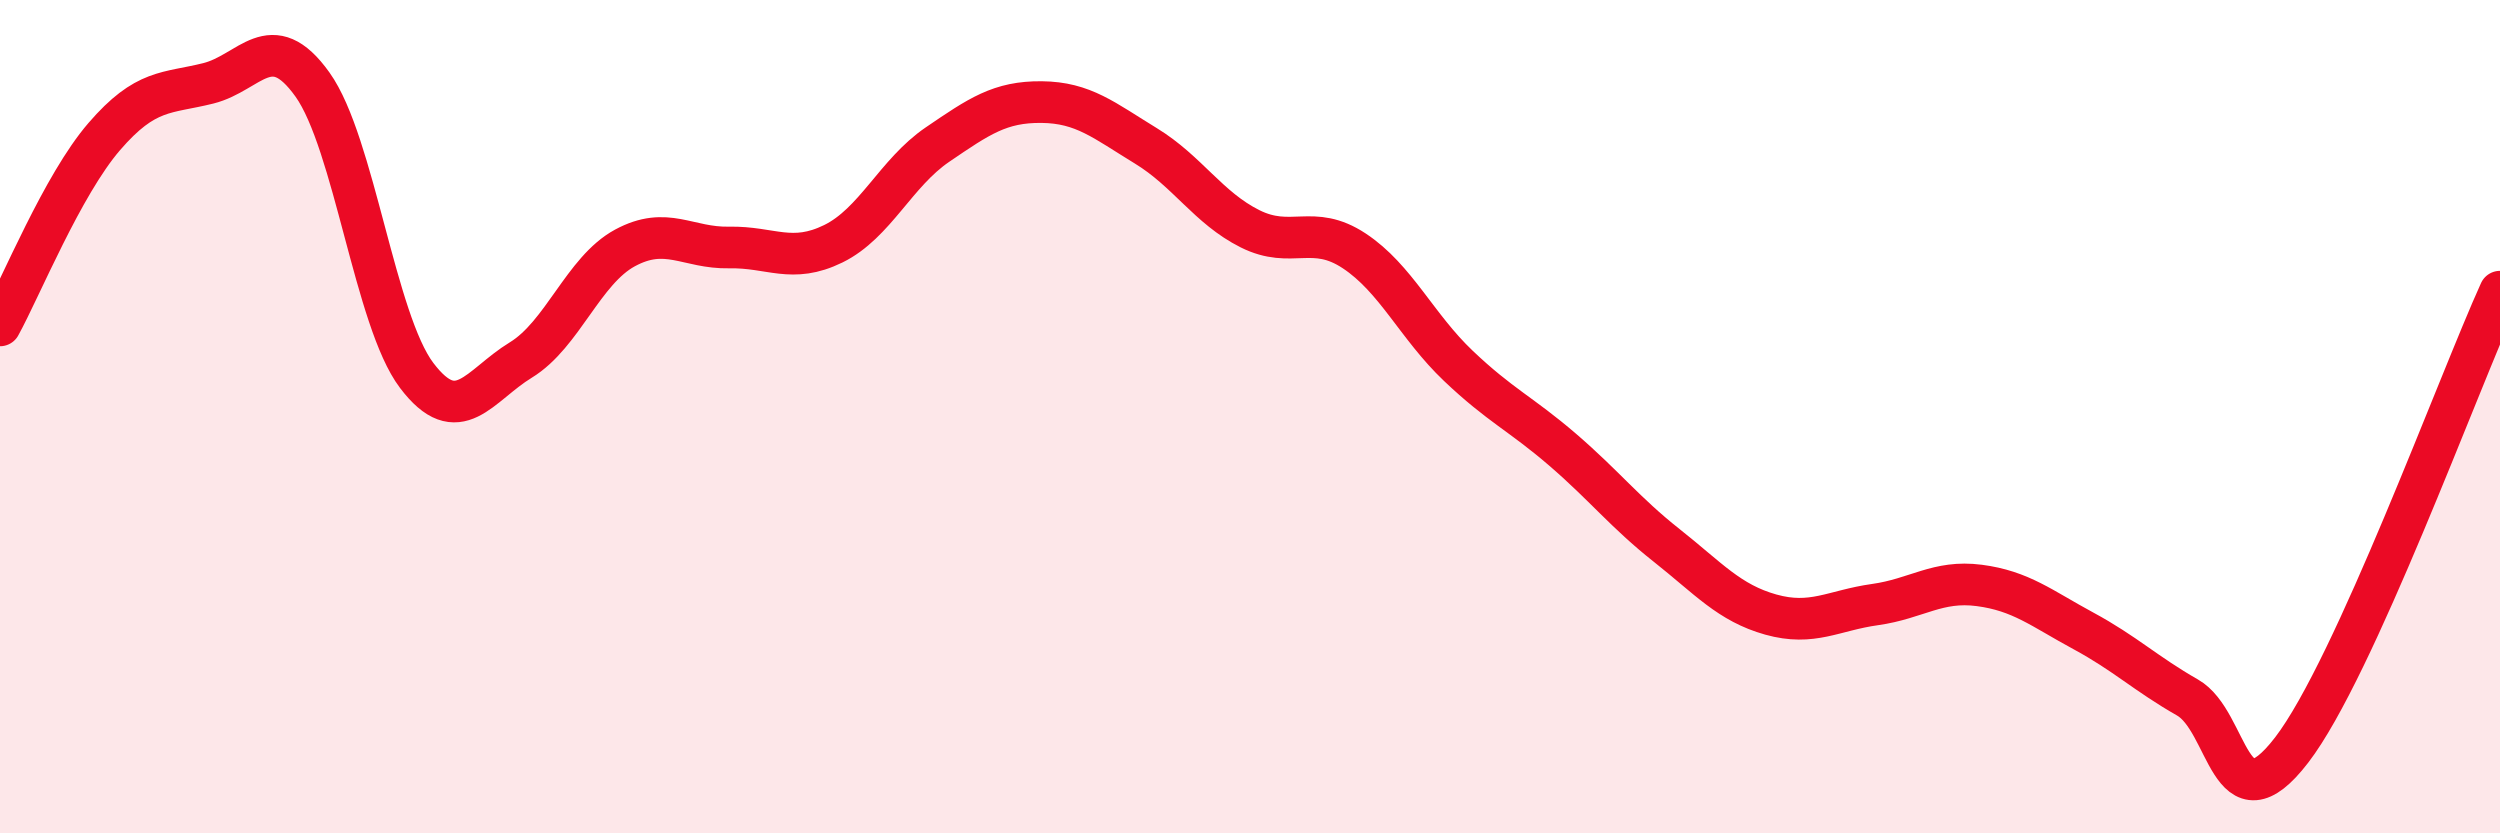
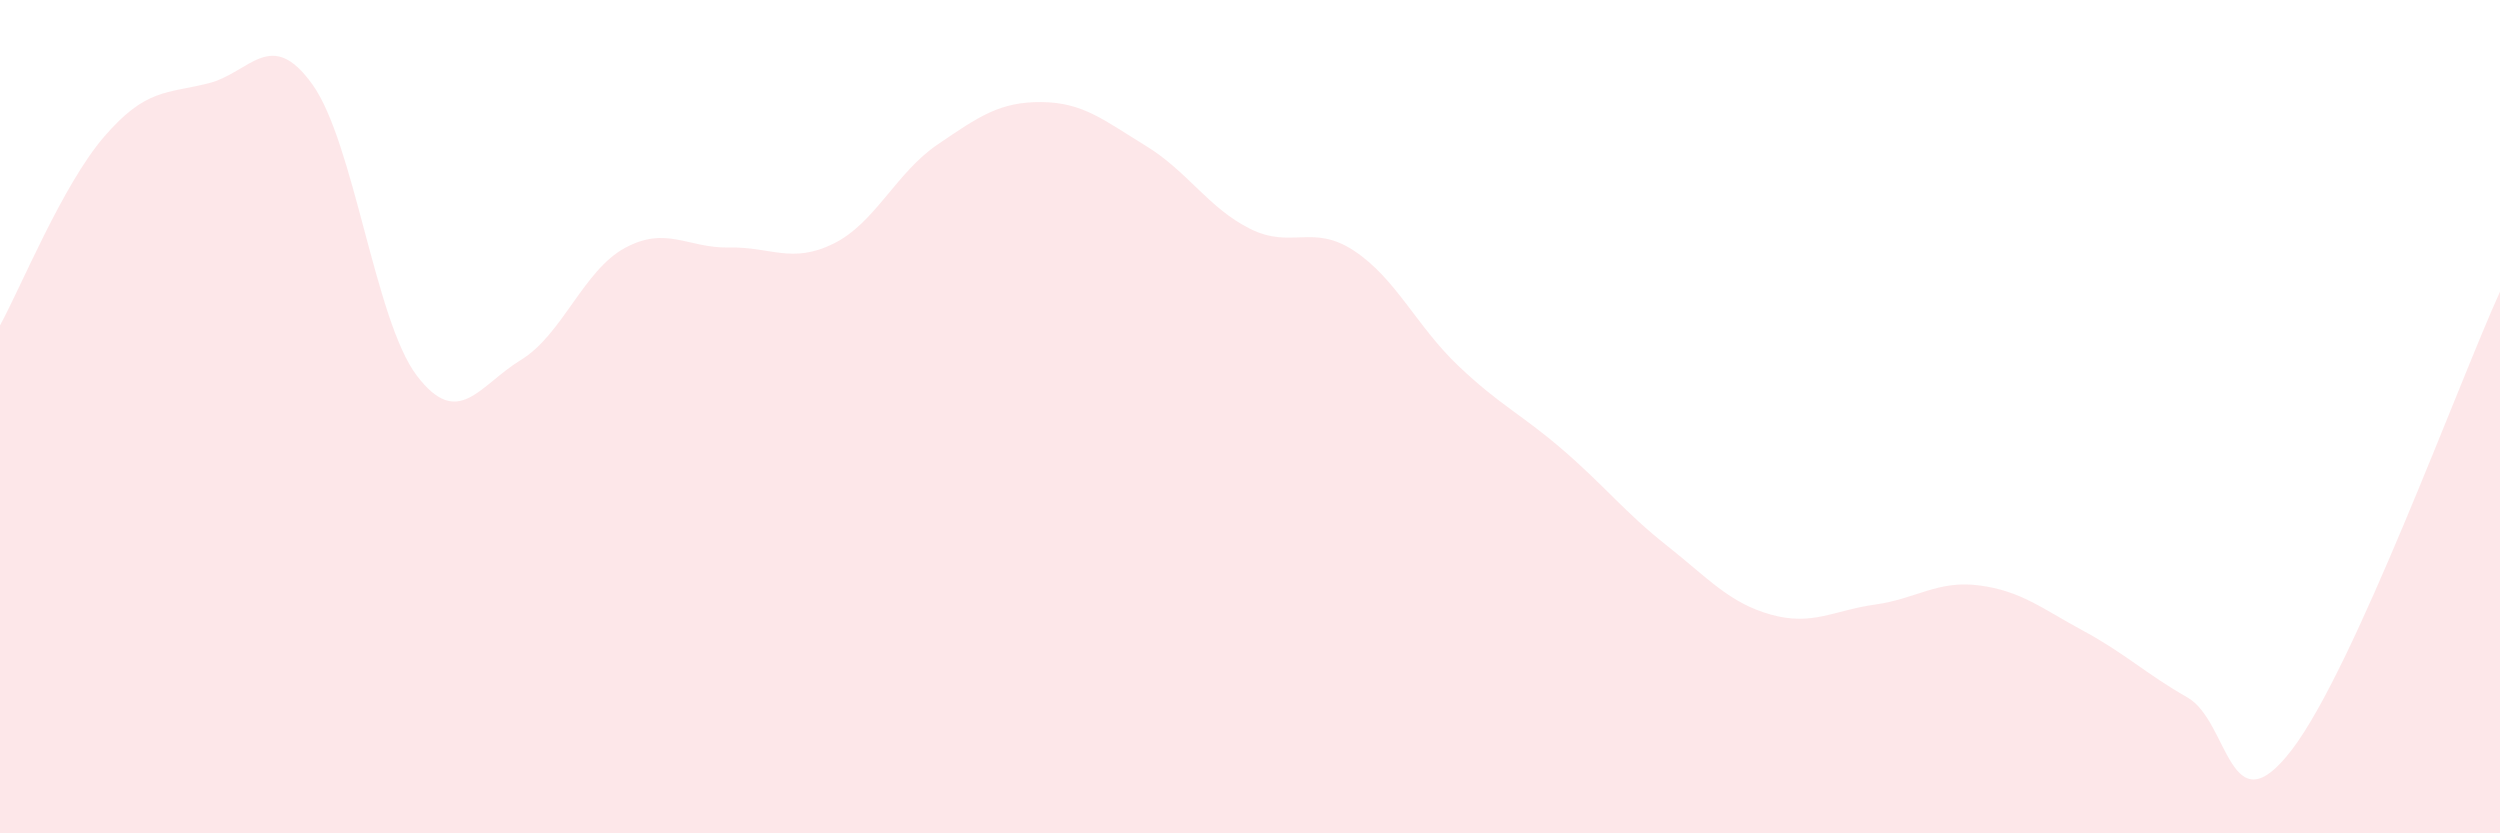
<svg xmlns="http://www.w3.org/2000/svg" width="60" height="20" viewBox="0 0 60 20">
  <path d="M 0,7.81 C 0.5,6.9 1.5,4.44 2.5,3.28 C 3.5,2.12 4,2.25 5,2 C 6,1.75 6.5,0.63 7.5,2.03 C 8.5,3.43 9,7.69 10,9.01 C 11,10.33 11.5,9.25 12.5,8.64 C 13.5,8.03 14,6.49 15,5.95 C 16,5.41 16.5,5.96 17.5,5.94 C 18.5,5.92 19,6.34 20,5.85 C 21,5.36 21.5,4.15 22.5,3.47 C 23.5,2.79 24,2.44 25,2.45 C 26,2.46 26.5,2.89 27.5,3.5 C 28.5,4.11 29,4.99 30,5.49 C 31,5.99 31.5,5.36 32.5,6.02 C 33.5,6.68 34,7.83 35,8.78 C 36,9.73 36.5,9.93 37.5,10.79 C 38.5,11.65 39,12.3 40,13.09 C 41,13.88 41.5,14.47 42.5,14.75 C 43.5,15.03 44,14.65 45,14.51 C 46,14.37 46.5,13.92 47.5,14.05 C 48.5,14.18 49,14.6 50,15.14 C 51,15.68 51.5,16.17 52.5,16.74 C 53.5,17.31 53.5,19.95 55,18 C 56.5,16.05 59,9.2 60,7L60 20L0 20Z" fill="#EB0A25" opacity="0.1" stroke-linecap="round" stroke-linejoin="round" />
-   <path d="M 0,7.81 C 0.5,6.9 1.5,4.44 2.5,3.28 C 3.5,2.12 4,2.25 5,2 C 6,1.75 6.5,0.63 7.5,2.03 C 8.5,3.43 9,7.69 10,9.01 C 11,10.33 11.5,9.25 12.5,8.64 C 13.5,8.03 14,6.49 15,5.95 C 16,5.41 16.5,5.96 17.5,5.94 C 18.5,5.92 19,6.34 20,5.85 C 21,5.36 21.5,4.15 22.5,3.47 C 23.5,2.79 24,2.44 25,2.45 C 26,2.46 26.5,2.89 27.5,3.5 C 28.5,4.11 29,4.99 30,5.49 C 31,5.99 31.5,5.36 32.5,6.02 C 33.5,6.68 34,7.83 35,8.78 C 36,9.73 36.5,9.93 37.5,10.79 C 38.5,11.65 39,12.3 40,13.09 C 41,13.88 41.5,14.47 42.5,14.75 C 43.5,15.03 44,14.65 45,14.51 C 46,14.37 46.5,13.92 47.5,14.05 C 48.5,14.18 49,14.6 50,15.14 C 51,15.68 51.5,16.17 52.5,16.74 C 53.5,17.31 53.5,19.95 55,18 C 56.5,16.05 59,9.2 60,7" stroke="#EB0A25" stroke-width="1" fill="none" stroke-linecap="round" stroke-linejoin="round" />
</svg>